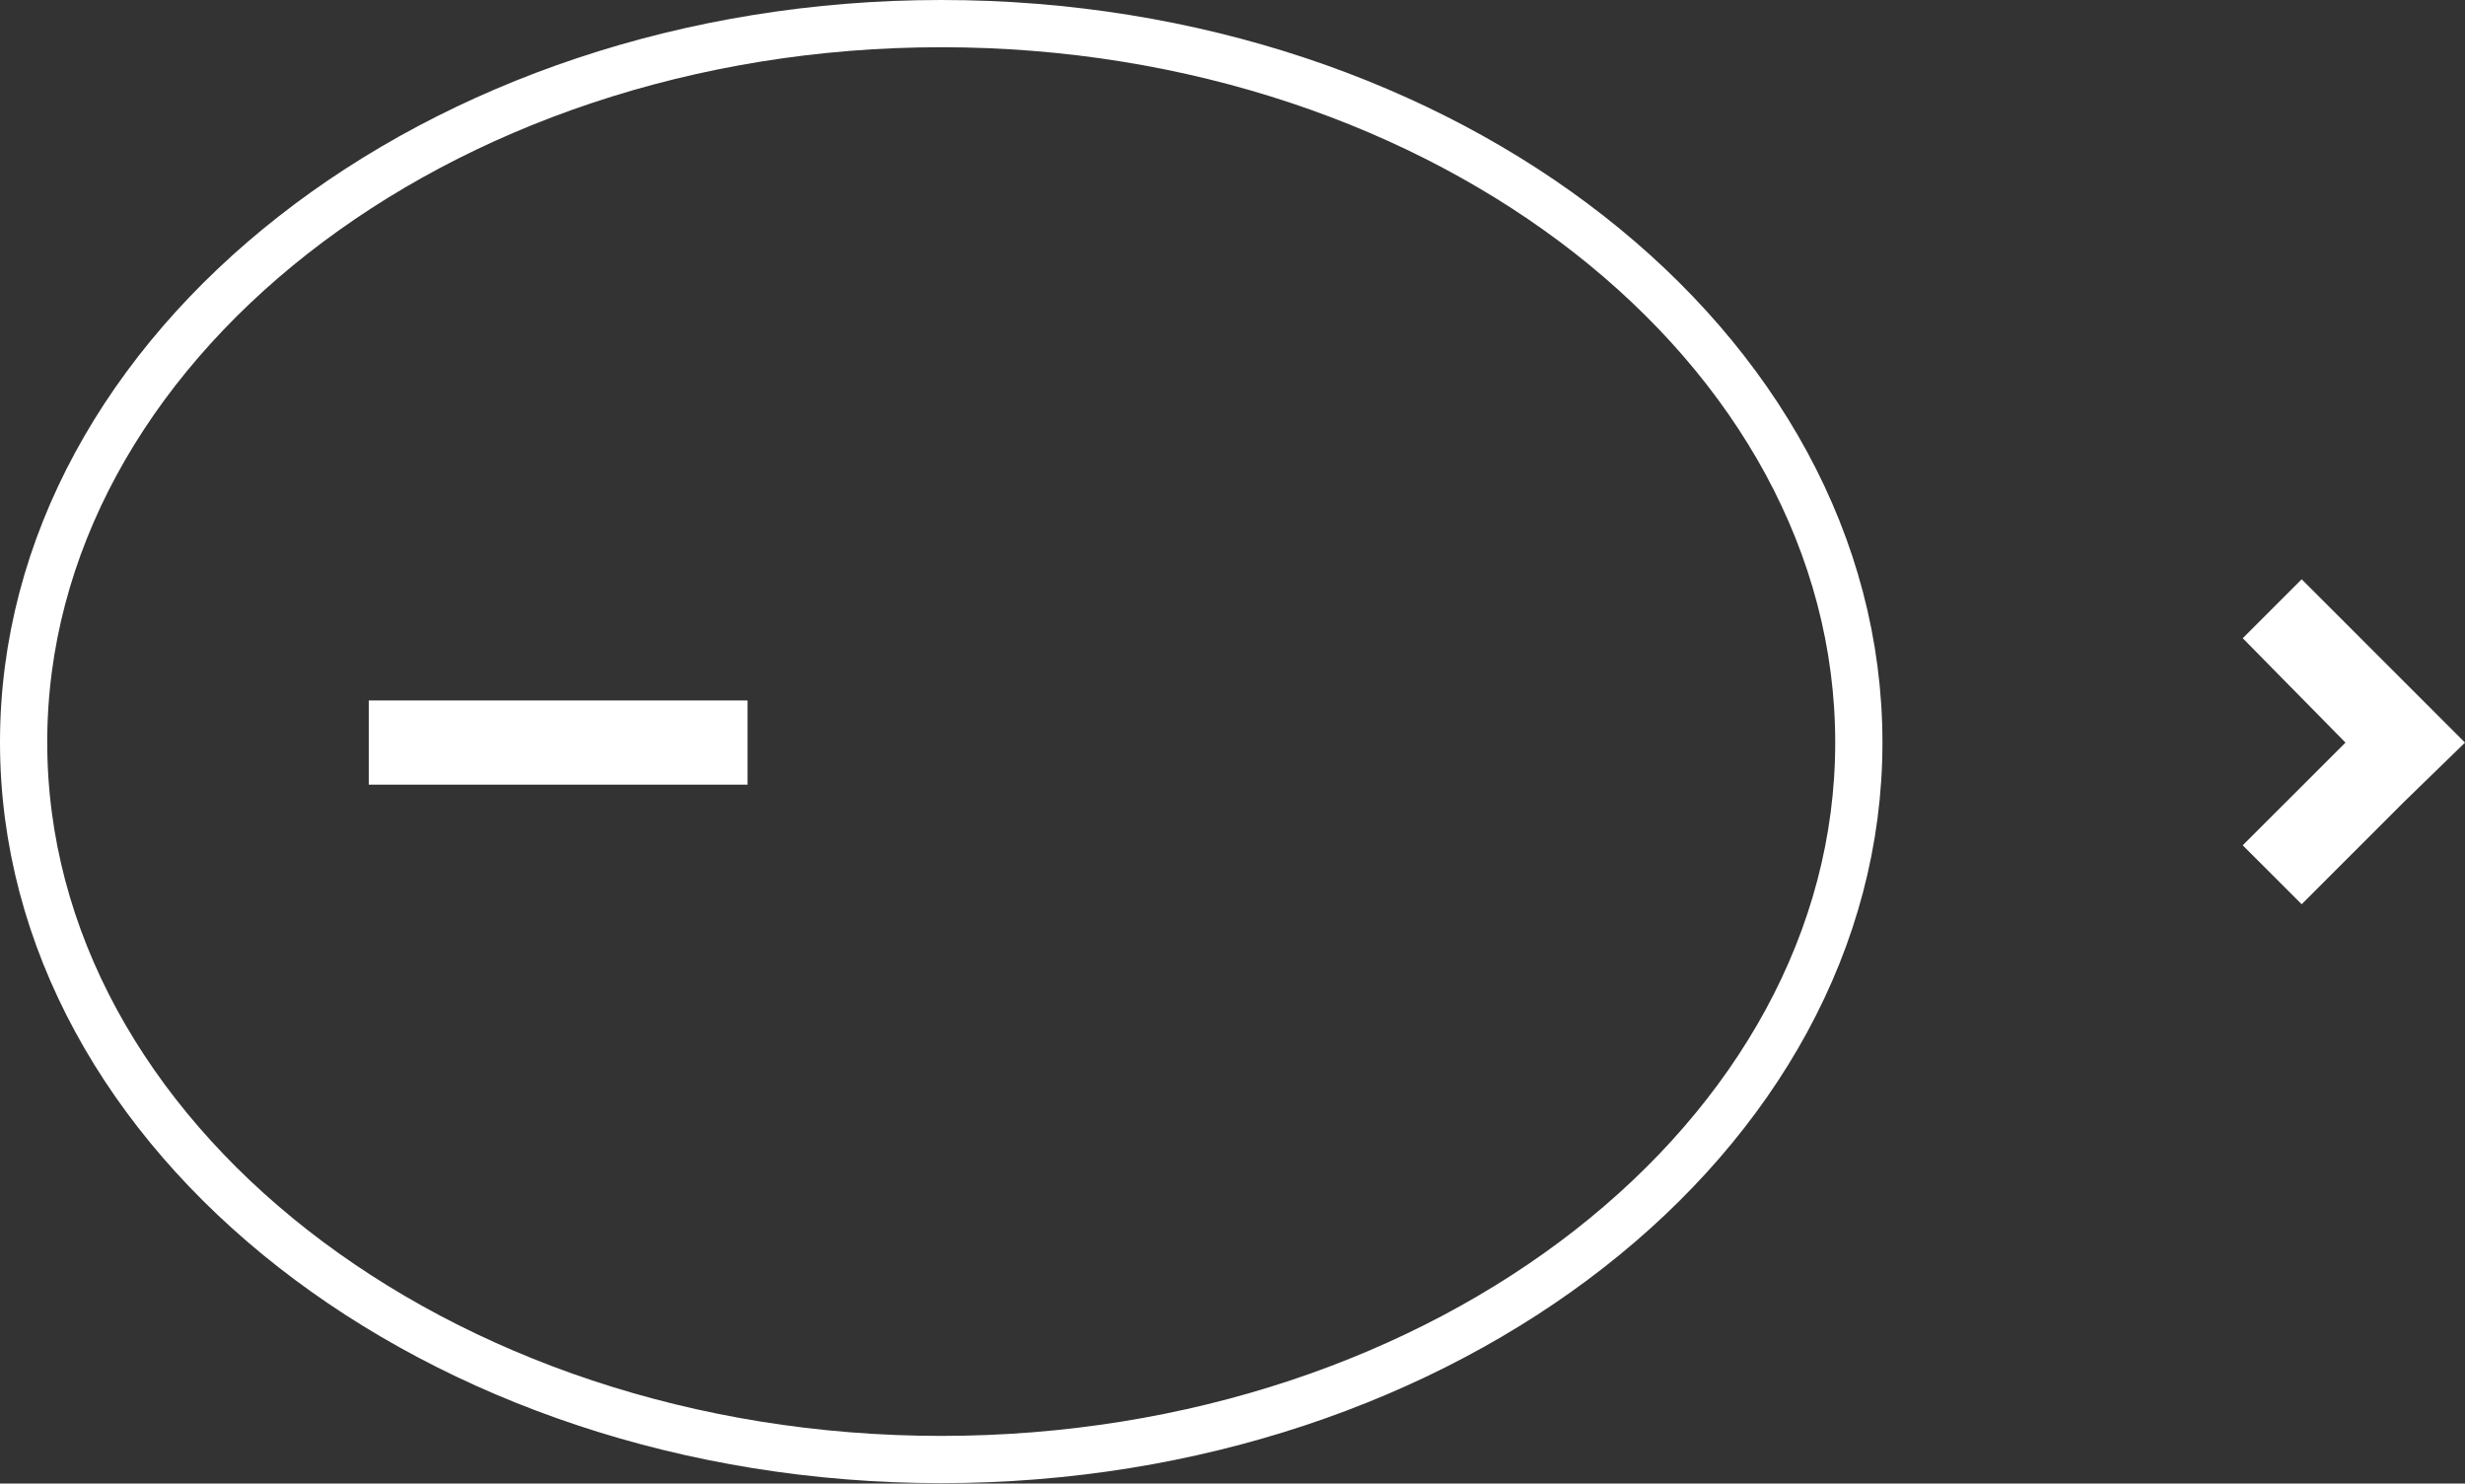
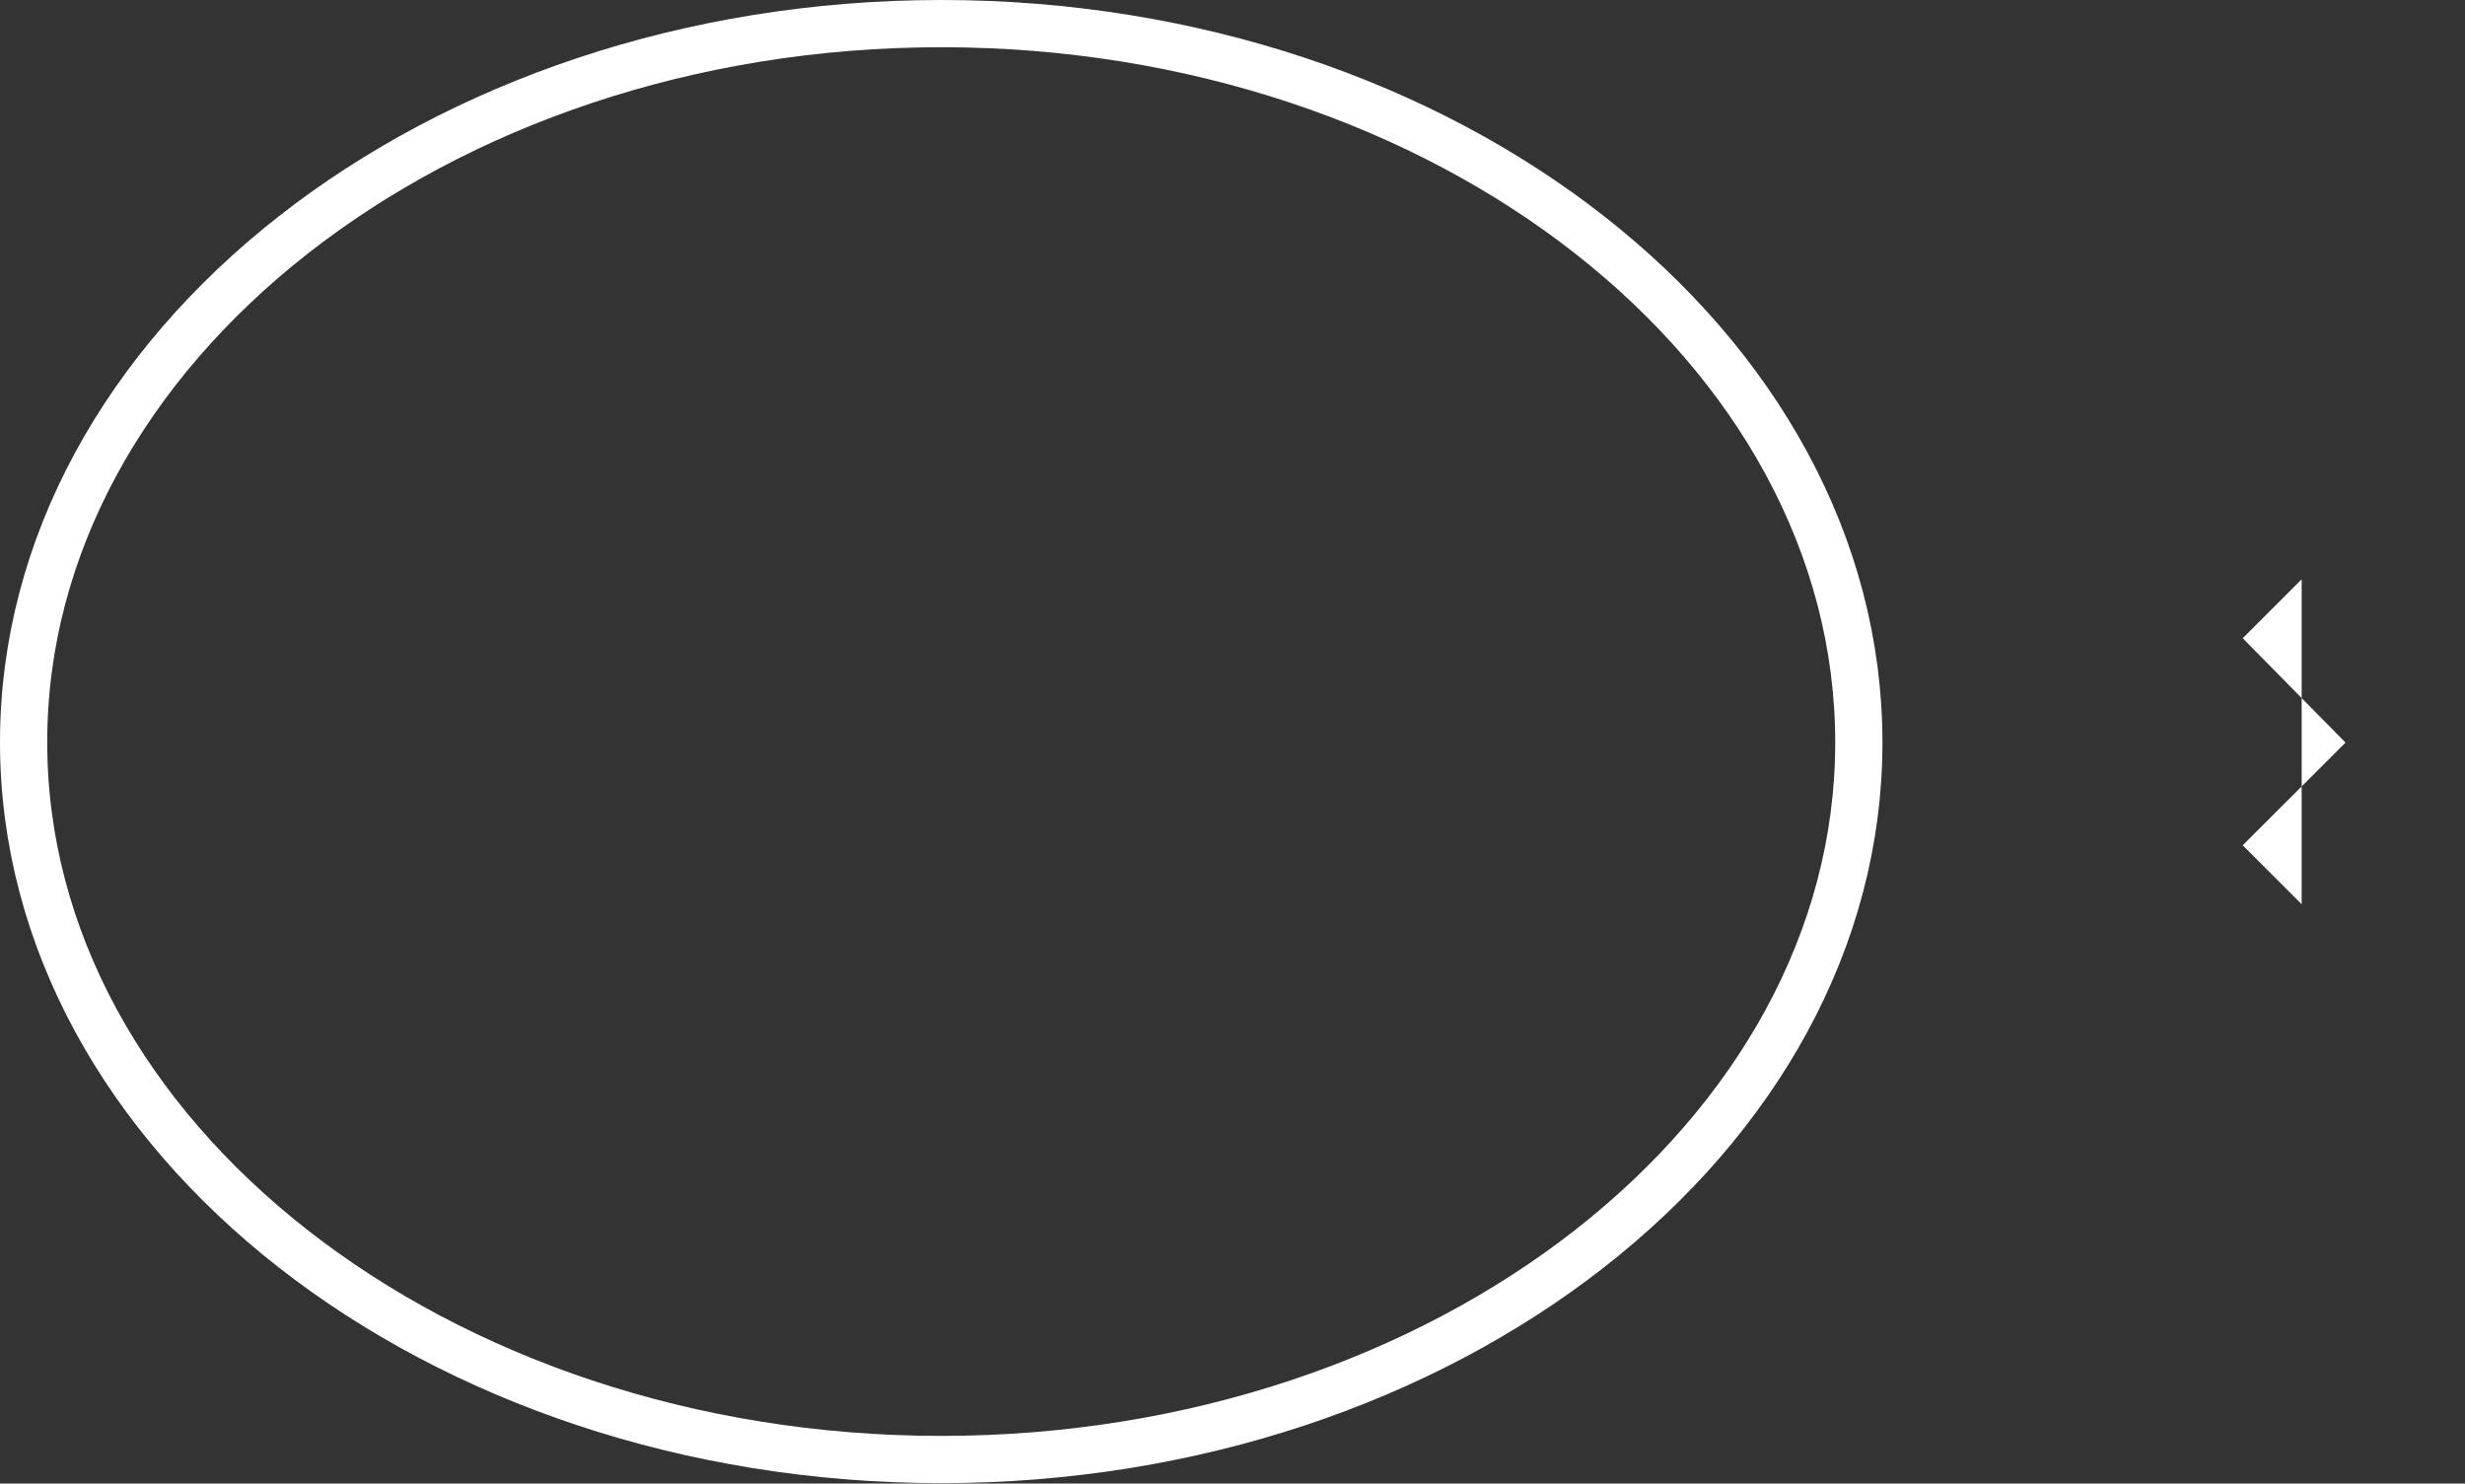
<svg xmlns="http://www.w3.org/2000/svg" width="26.095" height="15.704" viewBox="0 0 26.095 15.704">
  <rect x="0" y="0" width="26.095" height="15.704" fill="#333333" stroke="none" />
  <g id="组_415" data-name="组 415" transform="translate(26.095 0.25) rotate(90)">
    <path id="路径_382" data-name="路径 382" d="M7.611,0C11.781,0,15.2,4.367,15.2,9.714s-3.422,9.714-7.593,9.714S0,15.061,0,9.714,3.422,0,7.611,0Z" transform="translate(0 6.417)" fill="none" stroke="#fff" stroke-linecap="round" stroke-linejoin="round" stroke-width="0.5" fill-rule="evenodd" />
-     <rect id="矩形_837" data-name="矩形 837" width="0.891" height="4.01" transform="translate(7.165 18.181)" fill="#fff" />
-     <path id="路径_383" data-name="路径 383" d="M0,1.729l.624.624L1.729,1.265,2.816,2.353l.624-.624L2.353.642,1.729,0,1.087.642Z" transform="translate(5.882 0)" fill="#fff" fill-rule="evenodd" />
+     <path id="路径_383" data-name="路径 383" d="M0,1.729l.624.624L1.729,1.265,2.816,2.353l.624-.624Z" transform="translate(5.882 0)" fill="#fff" fill-rule="evenodd" />
  </g>
</svg>